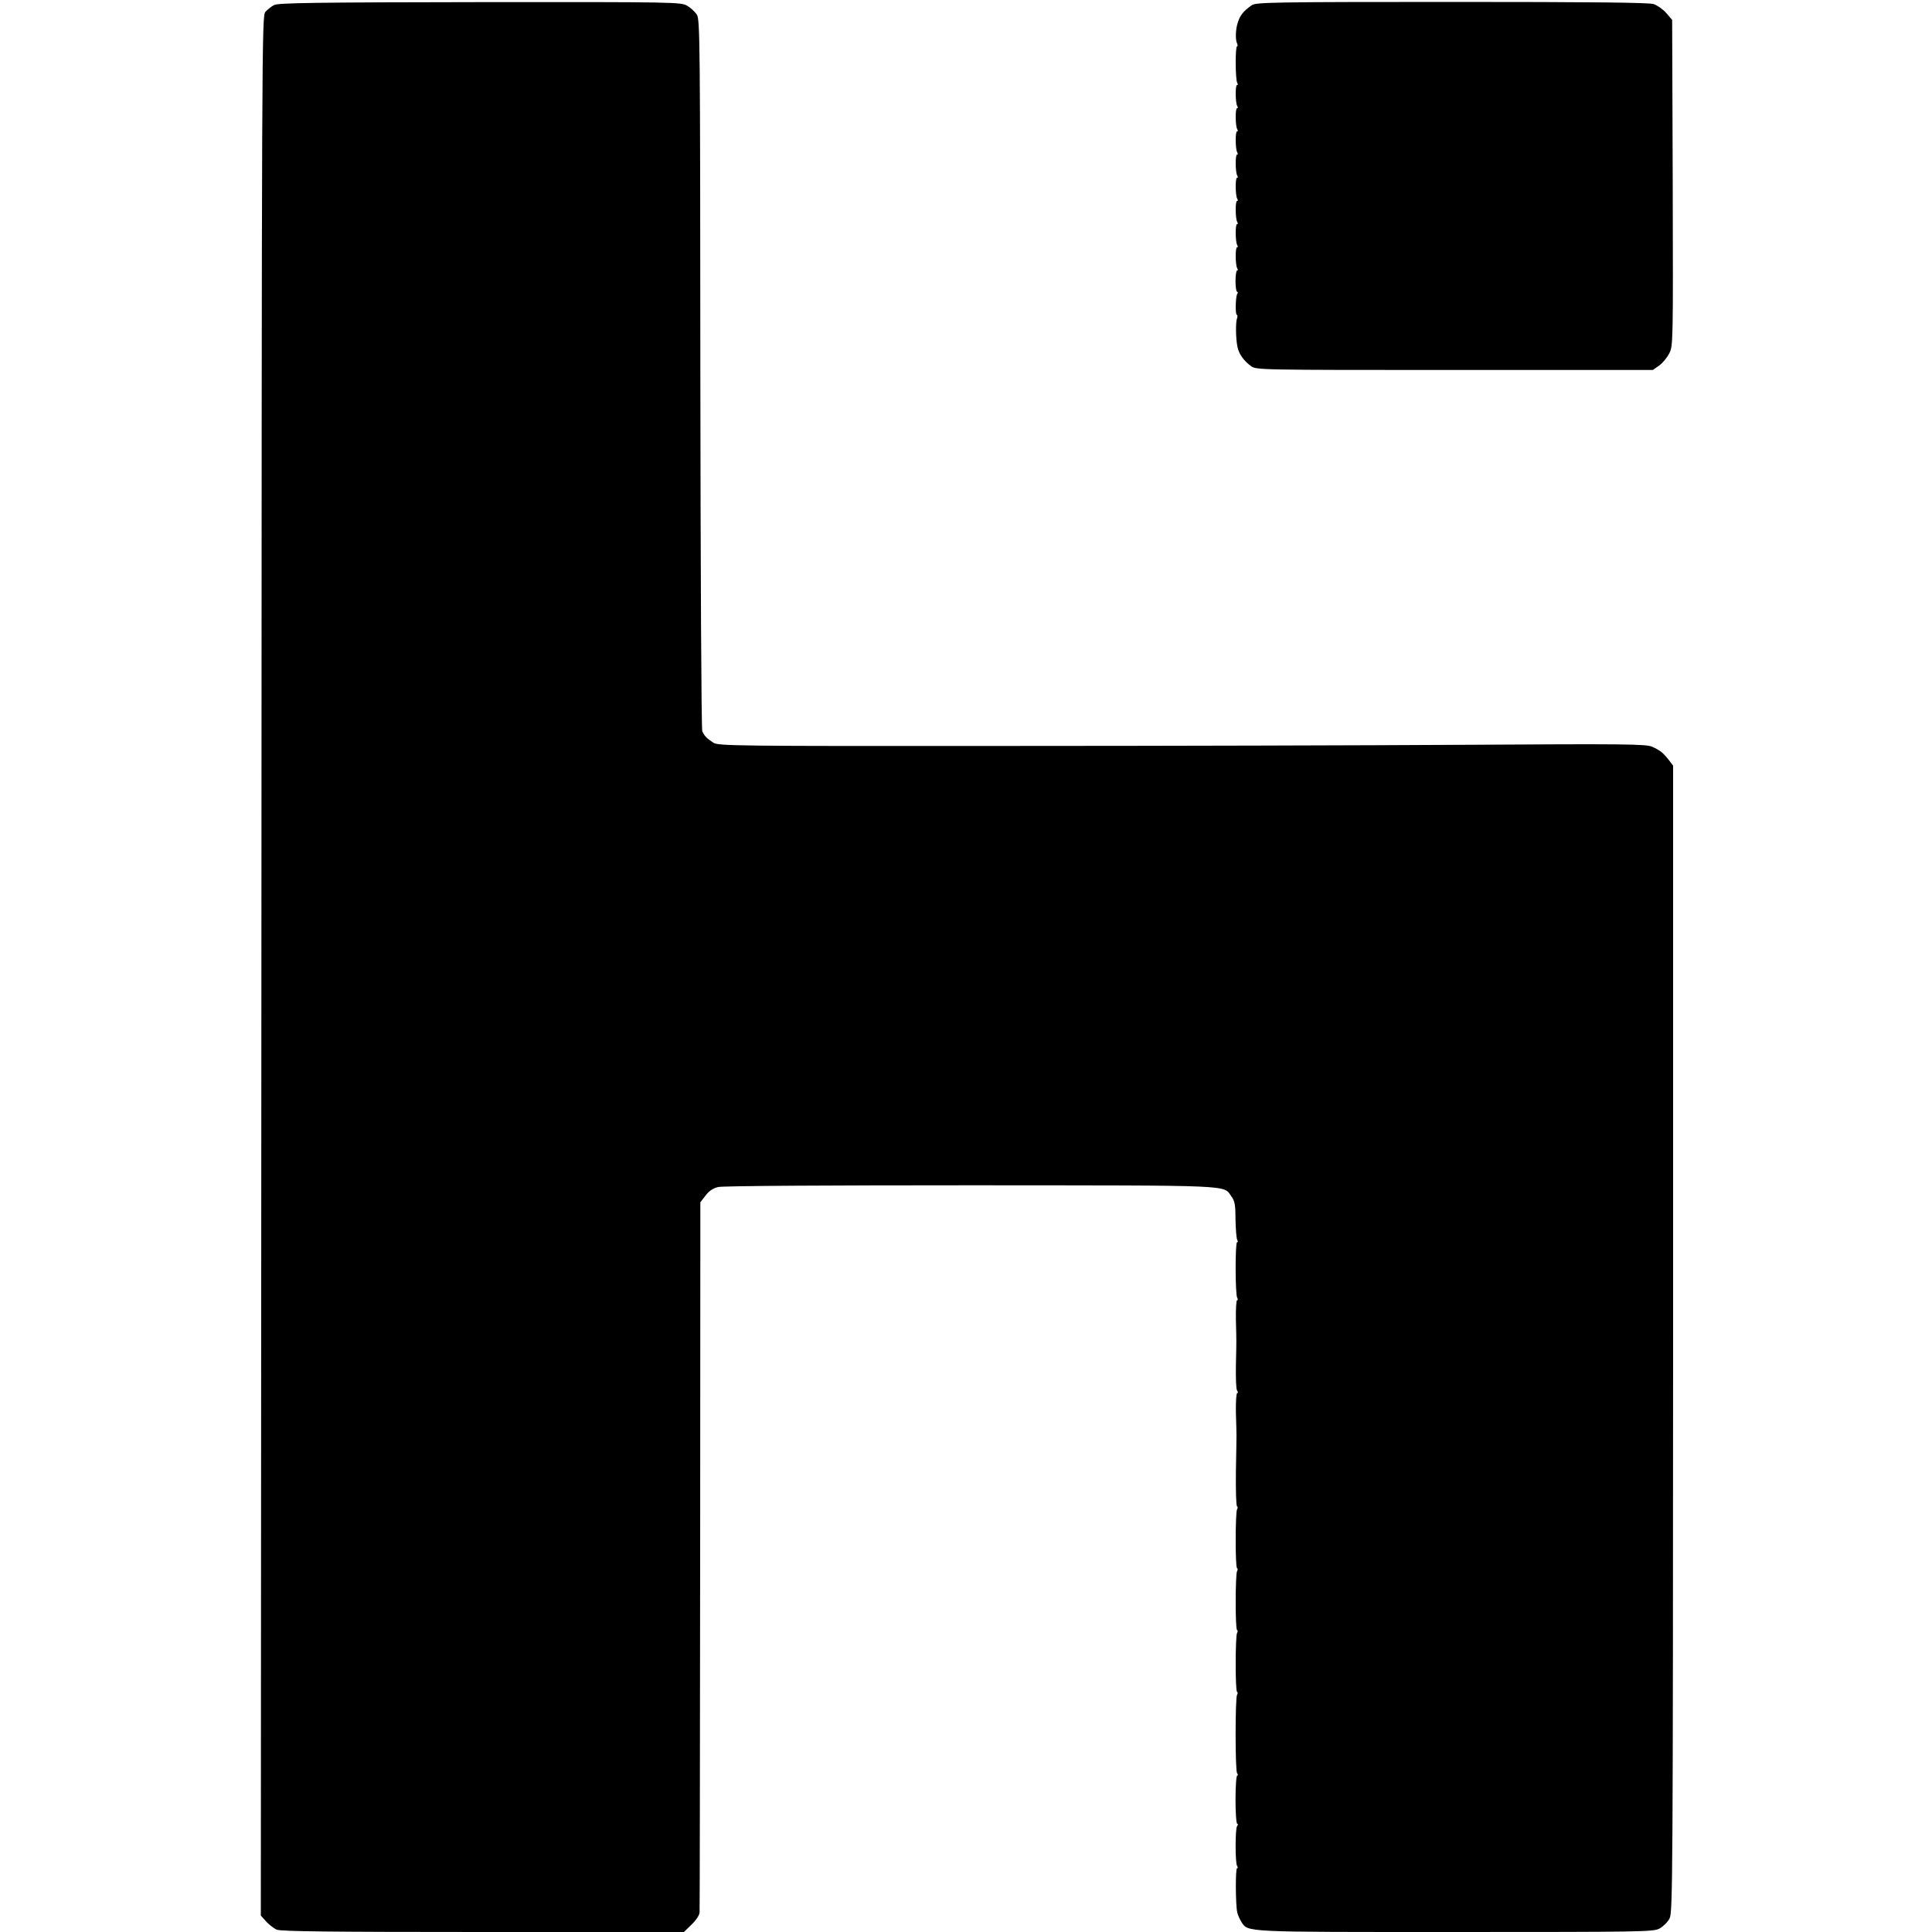
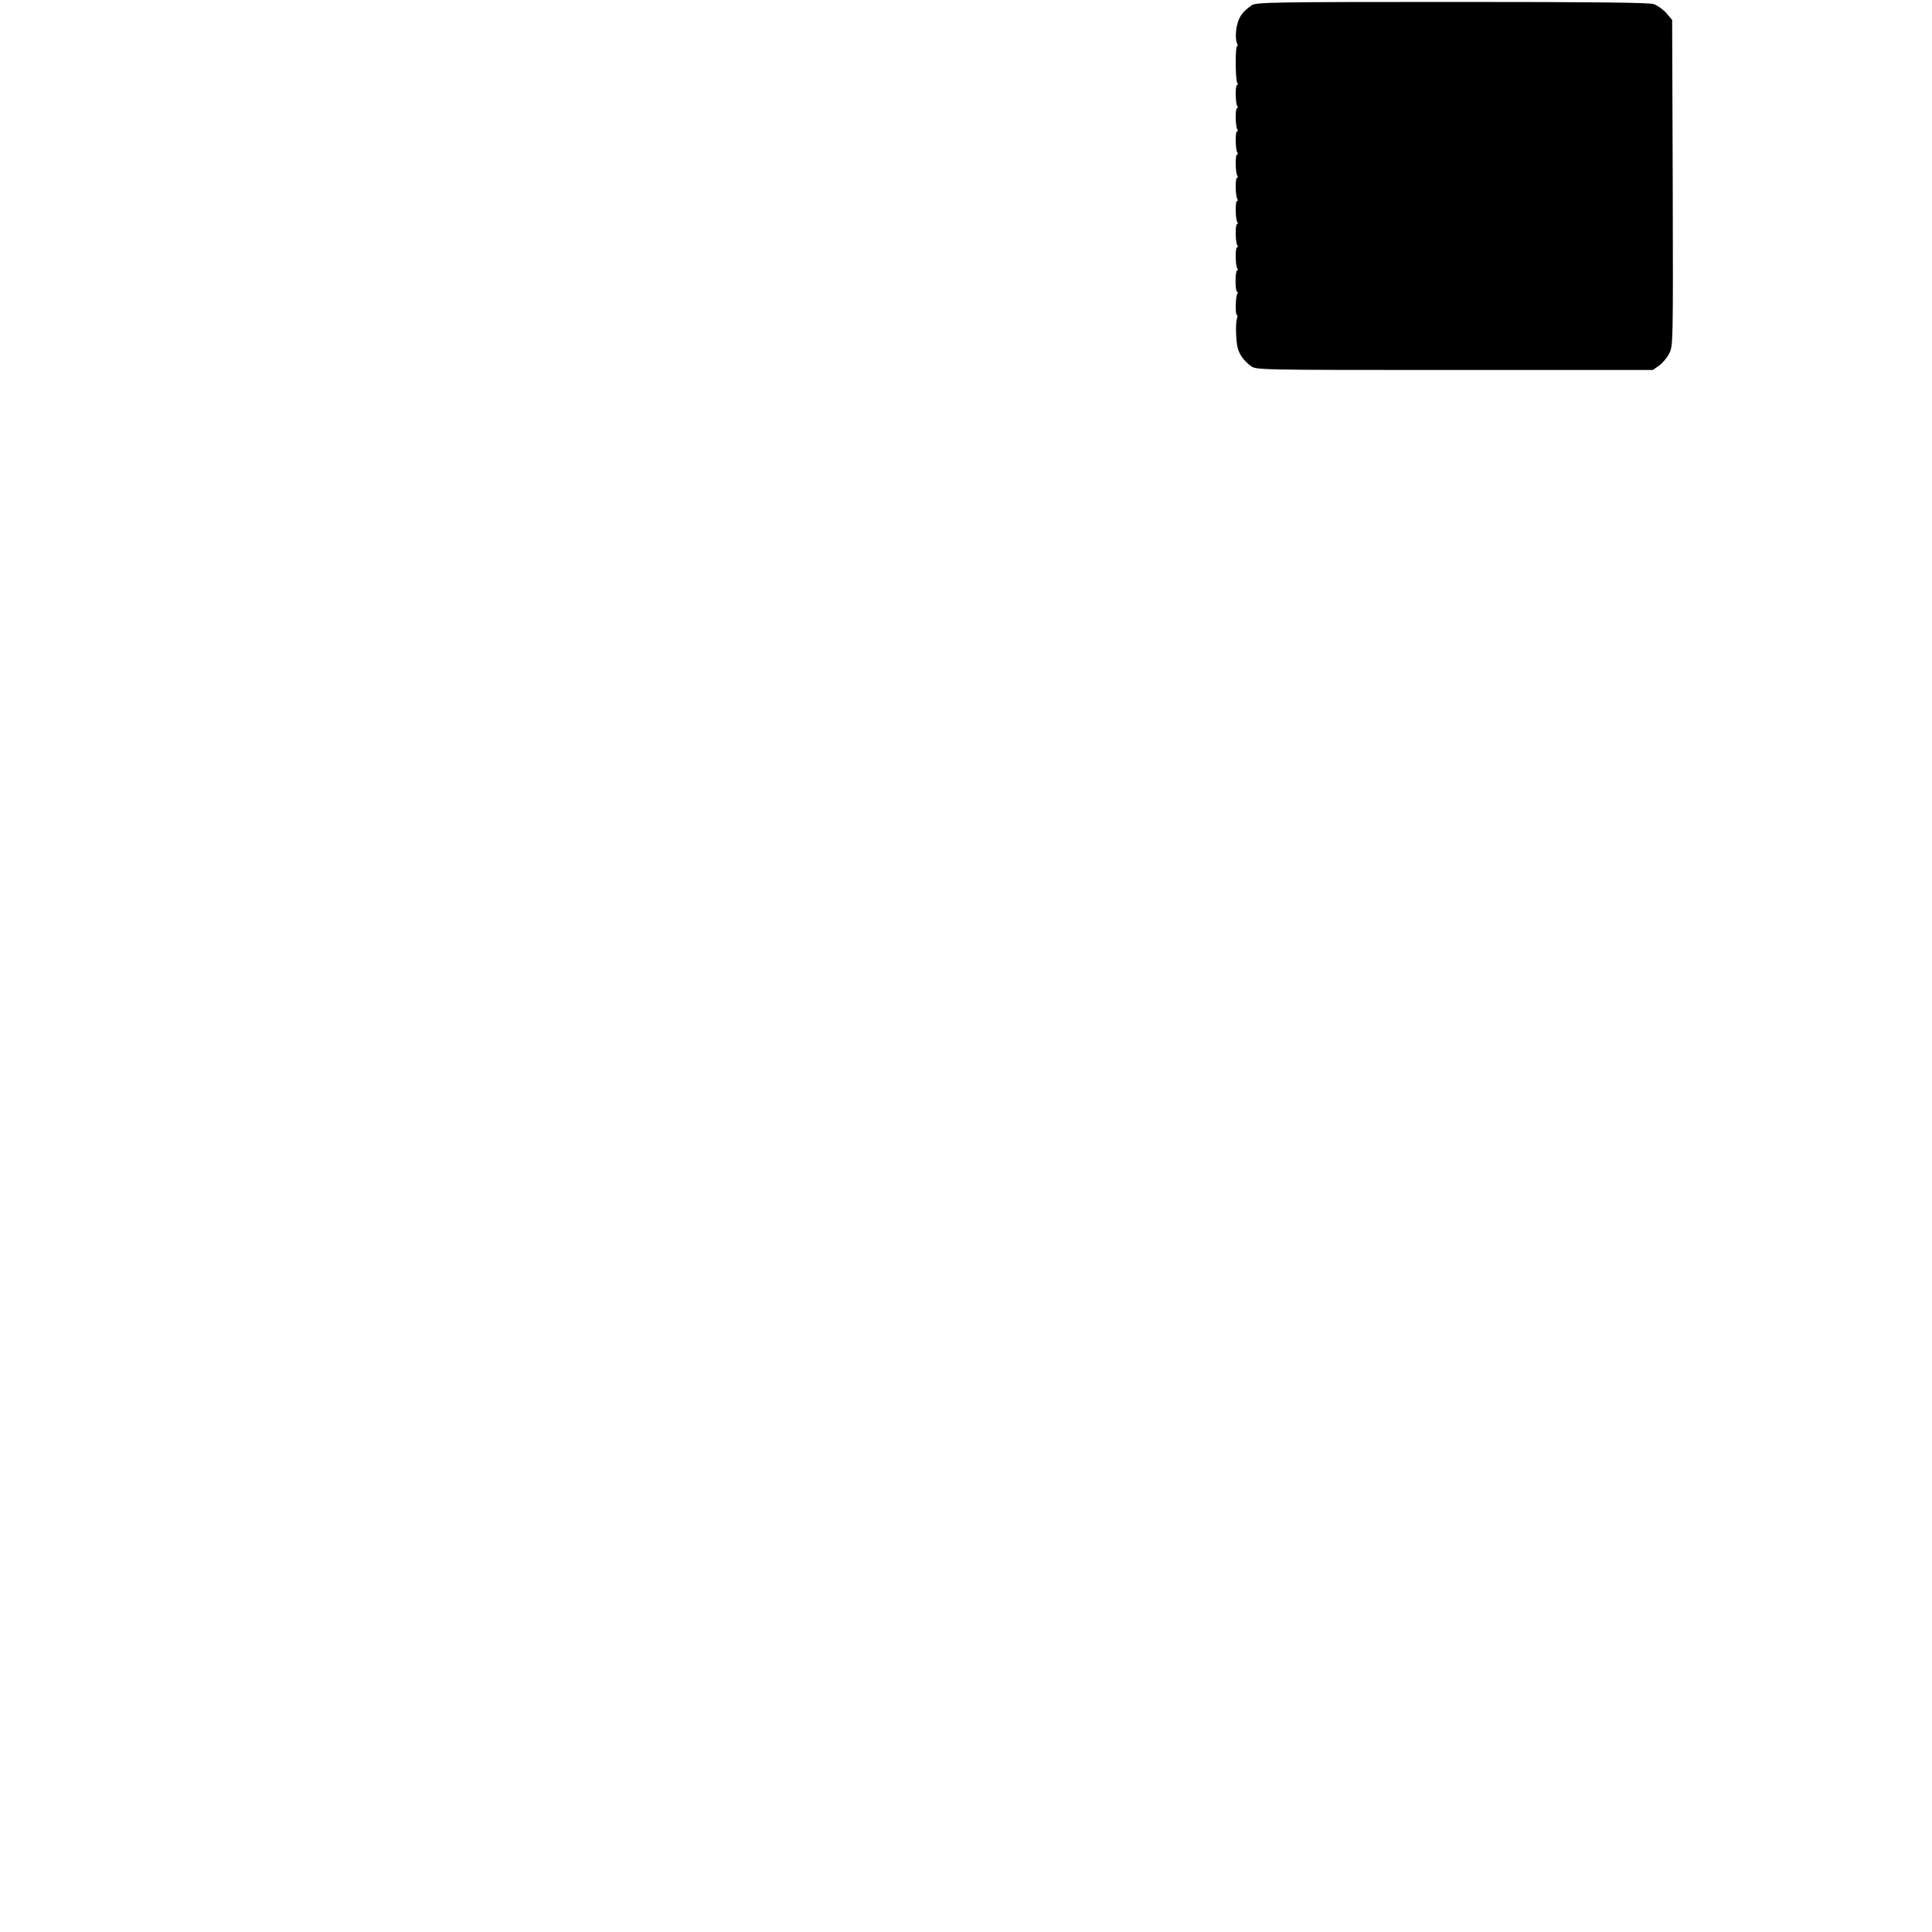
<svg xmlns="http://www.w3.org/2000/svg" version="1.0" width="1000pt" height="1000pt" viewBox="0 0 1000 1000" preserveAspectRatio="xMidYMid meet">
  <g transform="translate(0,1000) scale(0.1,-0.1)" fill="#000000" stroke="none">
-     <path d="M1419 9974 c-14 -7 -34 -23 -45 -35 -19 -21 -19 -91 -21 -4938 l-3 -4916 28 -31 c15 -16 40 -36 55 -42 22 -9 280 -12 1067 -12 l1040 0 40 39 c23 22 40 48 41 62 1 13 2 846 3 1850 l1 1826 27 35 c18 24 40 38 65 44 22 6 571 9 1308 9 1386 -1 1304 3 1349 -58 17 -23 21 -43 21 -120 1 -51 5 -99 9 -105 4 -7 4 -12 -1 -12 -10 0 -10 -271 1 -288 4 -6 4 -12 -1 -12 -4 0 -7 -46 -6 -102 3 -121 3 -95 0 -238 -1 -63 1 -121 6 -127 5 -7 6 -13 1 -13 -5 0 -8 -46 -7 -102 2 -57 3 -110 3 -118 0 -8 -1 -93 -3 -188 -1 -96 1 -176 6 -179 4 -2 4 -9 0 -15 -9 -16 -10 -299 0 -305 4 -2 4 -9 0 -15 -9 -16 -10 -299 0 -305 4 -2 4 -9 0 -15 -9 -16 -10 -299 0 -305 4 -2 4 -9 0 -15 -10 -17 -10 -391 0 -406 5 -6 6 -12 1 -12 -5 0 -9 -56 -9 -125 0 -69 4 -125 9 -125 5 0 4 -6 -1 -12 -10 -16 -10 -188 0 -206 5 -6 5 -12 0 -12 -9 0 -8 -190 1 -229 3 -13 13 -35 21 -48 36 -55 1 -53 1107 -53 976 0 1025 1 1058 18 19 11 43 34 52 53 16 32 17 228 18 3000 l0 2966 -22 29 c-30 38 -46 51 -87 69 -30 14 -149 15 -955 10 -507 -3 -1586 -6 -2399 -6 -1398 -1 -1479 0 -1505 17 -35 23 -46 35 -57 59 -5 11 -9 834 -10 1851 -1 1732 -2 1832 -18 1858 -10 15 -32 36 -50 46 -31 19 -58 20 -1072 19 -856 -1 -1045 -4 -1066 -15z" />
-     <path d="M6479 9973 c-47 -33 -64 -56 -76 -103 -8 -33 -8 -76 -1 -92 5 -10 5 -18 1 -18 -10 0 -9 -173 1 -189 4 -6 4 -11 -1 -11 -10 0 -9 -93 1 -109 4 -6 4 -11 -1 -11 -10 0 -9 -93 1 -109 4 -6 4 -11 -1 -11 -10 0 -9 -93 1 -109 4 -6 4 -11 -1 -11 -10 0 -9 -93 1 -109 4 -6 4 -11 -1 -11 -10 0 -9 -93 1 -109 4 -6 4 -11 -1 -11 -10 0 -9 -93 1 -109 4 -6 4 -11 -1 -11 -10 0 -9 -93 1 -109 4 -6 4 -11 -1 -11 -10 0 -9 -93 1 -109 4 -6 4 -11 -1 -11 -4 0 -8 -25 -8 -55 0 -30 4 -55 8 -55 5 0 5 -5 1 -11 -9 -15 -11 -109 -2 -109 4 0 4 -8 1 -17 -8 -20 -7 -106 2 -148 7 -36 32 -72 69 -99 27 -21 33 -21 1054 -21 l1027 0 33 23 c18 13 41 41 52 63 20 38 20 56 18 882 l-3 844 -30 35 c-16 19 -46 40 -66 47 -27 8 -317 11 -1046 11 -932 0 -1011 -2 -1034 -17z" />
+     <path d="M6479 9973 c-47 -33 -64 -56 -76 -103 -8 -33 -8 -76 -1 -92 5 -10 5 -18 1 -18 -10 0 -9 -173 1 -189 4 -6 4 -11 -1 -11 -10 0 -9 -93 1 -109 4 -6 4 -11 -1 -11 -10 0 -9 -93 1 -109 4 -6 4 -11 -1 -11 -10 0 -9 -93 1 -109 4 -6 4 -11 -1 -11 -10 0 -9 -93 1 -109 4 -6 4 -11 -1 -11 -10 0 -9 -93 1 -109 4 -6 4 -11 -1 -11 -10 0 -9 -93 1 -109 4 -6 4 -11 -1 -11 -10 0 -9 -93 1 -109 4 -6 4 -11 -1 -11 -10 0 -9 -93 1 -109 4 -6 4 -11 -1 -11 -4 0 -8 -25 -8 -55 0 -30 4 -55 8 -55 5 0 5 -5 1 -11 -9 -15 -11 -109 -2 -109 4 0 4 -8 1 -17 -8 -20 -7 -106 2 -148 7 -36 32 -72 69 -99 27 -21 33 -21 1054 -21 l1027 0 33 23 c18 13 41 41 52 63 20 38 20 56 18 882 l-3 844 -30 35 c-16 19 -46 40 -66 47 -27 8 -317 11 -1046 11 -932 0 -1011 -2 -1034 -17" />
  </g>
</svg>